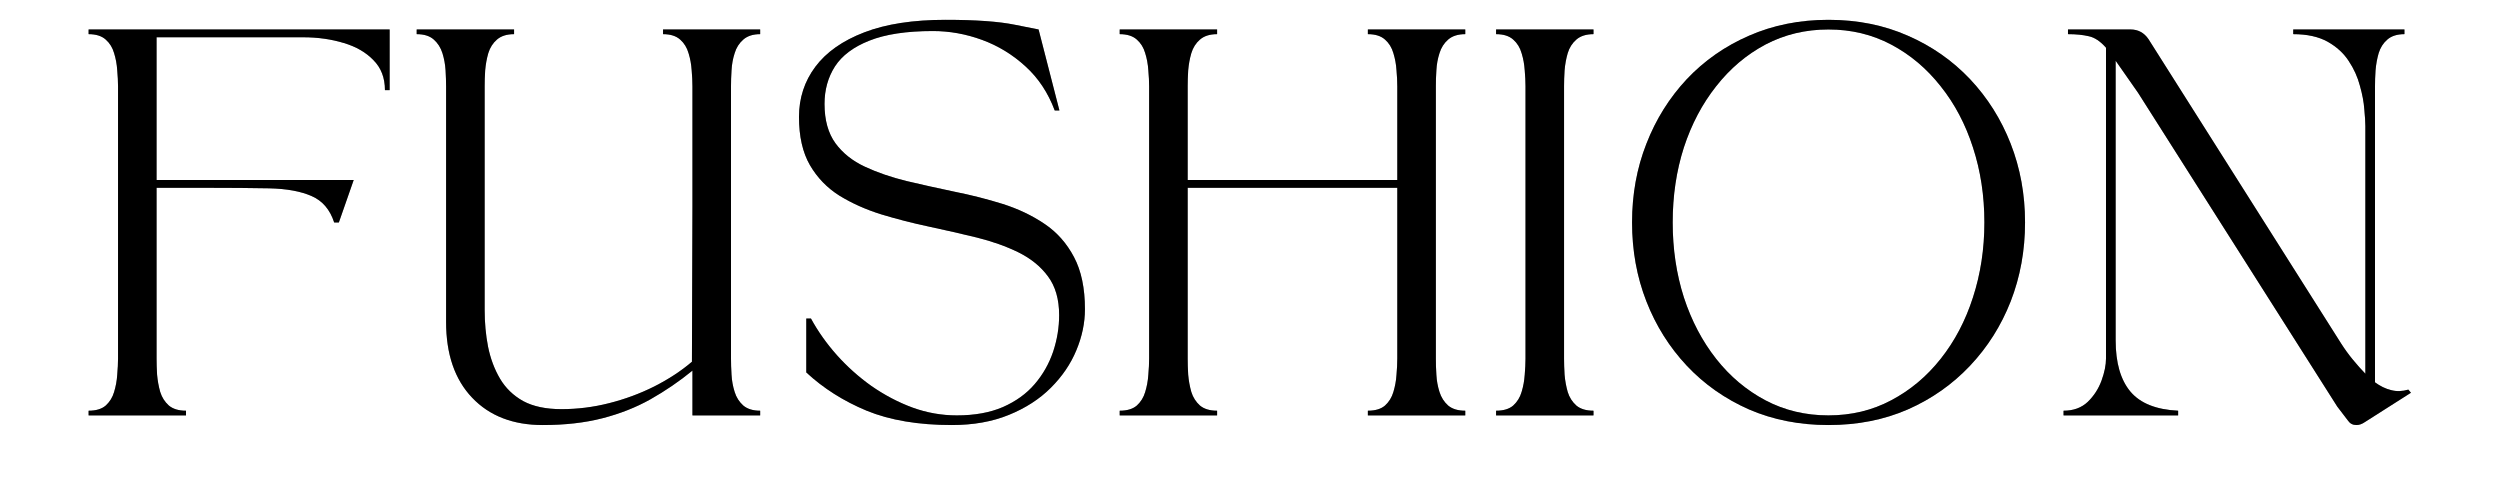
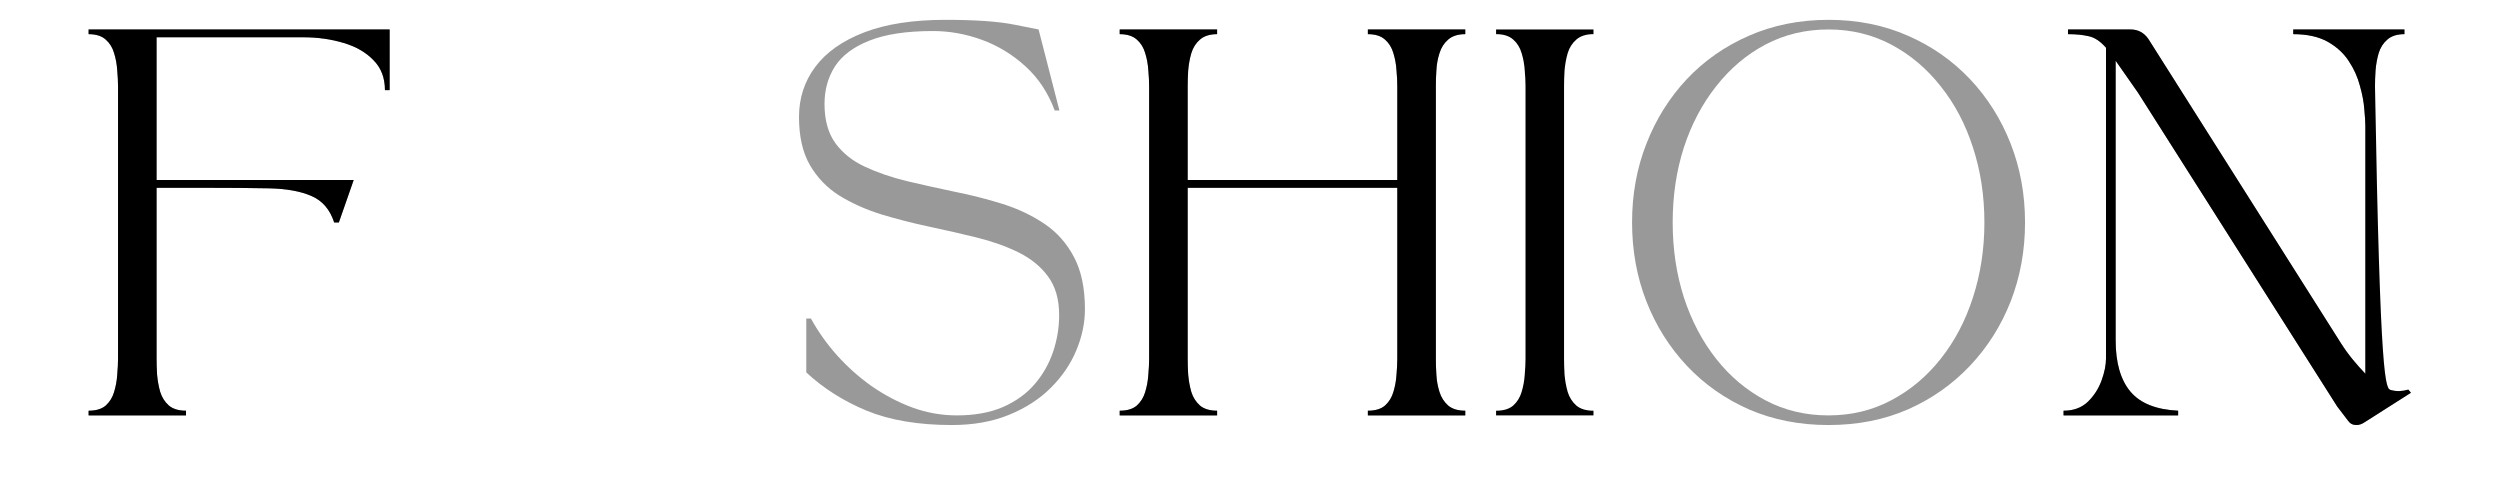
<svg xmlns="http://www.w3.org/2000/svg" width="200" zoomAndPan="magnify" viewBox="0 0 150 30" height="40" preserveAspectRatio="xMidYMid meet" version="1.0">
  <defs>
    <g />
  </defs>
  <g fill="#000000" fill-opacity="0.4">
    <g transform="translate(4.394, 24.924)">
      <g>
        <path d="M 6.766 0 L 0.922 0 L 0.922 -0.281 C 1.367 -0.281 1.711 -0.383 1.953 -0.594 C 2.191 -0.812 2.359 -1.082 2.453 -1.406 C 2.555 -1.738 2.617 -2.082 2.641 -2.438 C 2.672 -2.801 2.688 -3.125 2.688 -3.406 L 2.688 -19.75 C 2.688 -20.031 2.672 -20.348 2.641 -20.703 C 2.617 -21.066 2.555 -21.41 2.453 -21.734 C 2.359 -22.066 2.191 -22.336 1.953 -22.547 C 1.711 -22.766 1.367 -22.875 0.922 -22.875 L 0.922 -23.156 L 18.984 -23.156 L 18.984 -19.516 L 18.703 -19.516 C 18.703 -20.254 18.473 -20.852 18.016 -21.312 C 17.566 -21.781 16.973 -22.125 16.234 -22.344 C 15.492 -22.57 14.68 -22.688 13.797 -22.688 L 5 -22.688 L 5 -14.125 L 16.828 -14.125 L 15.938 -11.578 L 15.656 -11.578 C 15.406 -12.348 14.957 -12.875 14.312 -13.156 C 13.664 -13.445 12.812 -13.602 11.75 -13.625 C 10.695 -13.645 9.422 -13.656 7.922 -13.656 L 5 -13.656 L 5 -3.406 C 5 -3.125 5.008 -2.801 5.031 -2.438 C 5.062 -2.082 5.125 -1.738 5.219 -1.406 C 5.32 -1.082 5.492 -0.812 5.734 -0.594 C 5.984 -0.383 6.328 -0.281 6.766 -0.281 Z M 6.766 0 " />
      </g>
    </g>
  </g>
  <g fill="#000000" fill-opacity="0.4">
    <g transform="translate(24.313, 24.924)">
      <g>
-         <path d="M 0.688 -22.875 L 0.688 -23.156 L 6.531 -23.156 L 6.531 -22.875 C 6.094 -22.875 5.75 -22.766 5.5 -22.547 C 5.258 -22.336 5.086 -22.066 4.984 -21.734 C 4.891 -21.41 4.828 -21.066 4.797 -20.703 C 4.773 -20.348 4.766 -20.031 4.766 -19.75 L 4.766 -6.328 C 4.766 -5.566 4.832 -4.832 4.969 -4.125 C 5.113 -3.414 5.352 -2.773 5.688 -2.203 C 6.02 -1.641 6.484 -1.191 7.078 -0.859 C 7.68 -0.535 8.445 -0.375 9.375 -0.375 C 10.332 -0.375 11.285 -0.492 12.234 -0.734 C 13.18 -0.973 14.082 -1.305 14.938 -1.734 C 15.801 -2.172 16.555 -2.664 17.203 -3.219 L 17.234 -12.5 L 17.234 -19.75 C 17.234 -20.031 17.219 -20.348 17.188 -20.703 C 17.164 -21.066 17.102 -21.41 17 -21.734 C 16.906 -22.066 16.738 -22.336 16.5 -22.547 C 16.258 -22.766 15.914 -22.875 15.469 -22.875 L 15.469 -23.156 L 21.297 -23.156 L 21.297 -22.875 C 20.867 -22.875 20.531 -22.766 20.281 -22.547 C 20.039 -22.336 19.867 -22.066 19.766 -21.734 C 19.66 -21.41 19.598 -21.066 19.578 -20.703 C 19.555 -20.348 19.547 -20.031 19.547 -19.75 L 19.547 -3.406 C 19.547 -3.125 19.555 -2.801 19.578 -2.438 C 19.598 -2.082 19.66 -1.738 19.766 -1.406 C 19.867 -1.082 20.039 -0.812 20.281 -0.594 C 20.531 -0.383 20.867 -0.281 21.297 -0.281 L 21.297 0 L 17.234 0 L 17.234 -2.688 C 16.441 -2.039 15.602 -1.469 14.719 -0.969 C 13.844 -0.477 12.879 -0.098 11.828 0.172 C 10.785 0.441 9.594 0.578 8.25 0.578 C 6.469 0.578 5.055 0.031 4.016 -1.062 C 2.973 -2.156 2.453 -3.672 2.453 -5.609 L 2.453 -19.75 C 2.453 -20.031 2.441 -20.348 2.422 -20.703 C 2.398 -21.066 2.336 -21.41 2.234 -21.734 C 2.129 -22.066 1.957 -22.336 1.719 -22.547 C 1.477 -22.766 1.133 -22.875 0.688 -22.875 Z M 0.688 -22.875 " />
-       </g>
+         </g>
    </g>
  </g>
  <g fill="#000000" fill-opacity="0.4">
    <g transform="translate(46.549, 24.924)">
      <g>
        <path d="M 1.391 -17.906 C 1.391 -19.039 1.719 -20.047 2.375 -20.922 C 3.031 -21.797 4.008 -22.484 5.312 -22.984 C 6.613 -23.484 8.238 -23.734 10.188 -23.734 C 12.008 -23.734 13.395 -23.633 14.344 -23.438 C 15.289 -23.25 15.766 -23.156 15.766 -23.156 L 17.016 -18.297 L 16.734 -18.297 C 16.336 -19.359 15.754 -20.238 14.984 -20.938 C 14.211 -21.645 13.344 -22.176 12.375 -22.531 C 11.414 -22.883 10.43 -23.062 9.422 -23.062 C 7.836 -23.062 6.566 -22.867 5.609 -22.484 C 4.66 -22.109 3.973 -21.594 3.547 -20.938 C 3.129 -20.281 2.922 -19.531 2.922 -18.688 C 2.922 -17.719 3.141 -16.93 3.578 -16.328 C 4.016 -15.734 4.602 -15.266 5.344 -14.922 C 6.082 -14.578 6.914 -14.289 7.844 -14.062 C 8.77 -13.844 9.727 -13.629 10.719 -13.422 C 11.719 -13.223 12.68 -12.977 13.609 -12.688 C 14.535 -12.395 15.367 -12 16.109 -11.5 C 16.859 -11 17.453 -10.332 17.891 -9.5 C 18.328 -8.676 18.547 -7.633 18.547 -6.375 C 18.547 -5.551 18.375 -4.727 18.031 -3.906 C 17.695 -3.094 17.188 -2.344 16.5 -1.656 C 15.82 -0.977 14.984 -0.438 13.984 -0.031 C 12.992 0.375 11.852 0.578 10.562 0.578 C 8.551 0.578 6.848 0.289 5.453 -0.281 C 4.055 -0.863 2.848 -1.629 1.828 -2.578 L 1.828 -5.812 L 2.109 -5.812 C 2.523 -5.051 3.039 -4.32 3.656 -3.625 C 4.27 -2.938 4.961 -2.316 5.734 -1.766 C 6.516 -1.223 7.336 -0.789 8.203 -0.469 C 9.066 -0.156 9.953 0 10.859 0 C 11.922 0 12.844 -0.164 13.625 -0.5 C 14.406 -0.844 15.039 -1.301 15.531 -1.875 C 16.031 -2.457 16.398 -3.109 16.641 -3.828 C 16.879 -4.547 17 -5.273 17 -6.016 C 17 -6.973 16.773 -7.75 16.328 -8.344 C 15.891 -8.938 15.301 -9.414 14.562 -9.781 C 13.82 -10.145 12.988 -10.441 12.062 -10.672 C 11.133 -10.898 10.176 -11.117 9.188 -11.328 C 8.207 -11.535 7.254 -11.781 6.328 -12.062 C 5.398 -12.352 4.562 -12.727 3.812 -13.188 C 3.07 -13.656 2.484 -14.266 2.047 -15.016 C 1.609 -15.773 1.391 -16.738 1.391 -17.906 Z M 1.391 -17.906 " />
      </g>
    </g>
  </g>
  <g fill="#000000" fill-opacity="0.4">
    <g transform="translate(66.26, 24.924)">
      <g>
        <path d="M 0.922 0 L 0.922 -0.281 C 1.367 -0.281 1.711 -0.383 1.953 -0.594 C 2.191 -0.812 2.359 -1.082 2.453 -1.406 C 2.555 -1.738 2.617 -2.082 2.641 -2.438 C 2.672 -2.801 2.688 -3.125 2.688 -3.406 L 2.688 -19.75 C 2.688 -20.031 2.672 -20.348 2.641 -20.703 C 2.617 -21.066 2.555 -21.41 2.453 -21.734 C 2.359 -22.066 2.191 -22.336 1.953 -22.547 C 1.711 -22.766 1.367 -22.875 0.922 -22.875 L 0.922 -23.156 L 6.766 -23.156 L 6.766 -22.875 C 6.328 -22.875 5.984 -22.766 5.734 -22.547 C 5.492 -22.336 5.32 -22.066 5.219 -21.734 C 5.125 -21.41 5.062 -21.066 5.031 -20.703 C 5.008 -20.348 5 -20.031 5 -19.75 L 5 -14.125 L 17.578 -14.125 L 17.578 -19.75 C 17.578 -20.031 17.562 -20.348 17.531 -20.703 C 17.508 -21.066 17.445 -21.41 17.344 -21.734 C 17.25 -22.066 17.082 -22.336 16.844 -22.547 C 16.602 -22.766 16.258 -22.875 15.812 -22.875 L 15.812 -23.156 L 21.656 -23.156 L 21.656 -22.875 C 21.219 -22.875 20.875 -22.766 20.625 -22.547 C 20.383 -22.336 20.211 -22.066 20.109 -21.734 C 20.004 -21.41 19.941 -21.066 19.922 -20.703 C 19.898 -20.348 19.891 -20.031 19.891 -19.75 L 19.891 -3.406 C 19.891 -3.125 19.898 -2.801 19.922 -2.438 C 19.941 -2.082 20.004 -1.738 20.109 -1.406 C 20.211 -1.082 20.383 -0.812 20.625 -0.594 C 20.875 -0.383 21.219 -0.281 21.656 -0.281 L 21.656 0 L 15.812 0 L 15.812 -0.281 C 16.258 -0.281 16.602 -0.383 16.844 -0.594 C 17.082 -0.812 17.25 -1.082 17.344 -1.406 C 17.445 -1.738 17.508 -2.082 17.531 -2.438 C 17.562 -2.801 17.578 -3.125 17.578 -3.406 L 17.578 -13.656 L 5 -13.656 L 5 -3.406 C 5 -3.125 5.008 -2.801 5.031 -2.438 C 5.062 -2.082 5.125 -1.738 5.219 -1.406 C 5.32 -1.082 5.492 -0.812 5.734 -0.594 C 5.984 -0.383 6.328 -0.281 6.766 -0.281 L 6.766 0 Z M 0.922 0 " />
      </g>
    </g>
  </g>
  <g fill="#000000" fill-opacity="0.4">
    <g transform="translate(88.843, 24.924)">
      <g>
-         <path d="M 0.922 -22.875 L 0.922 -23.156 L 6.766 -23.156 L 6.766 -22.875 C 6.328 -22.875 5.984 -22.766 5.734 -22.547 C 5.492 -22.336 5.32 -22.066 5.219 -21.734 C 5.125 -21.41 5.062 -21.066 5.031 -20.703 C 5.008 -20.348 5 -20.031 5 -19.75 L 5 -3.406 C 5 -3.125 5.008 -2.801 5.031 -2.438 C 5.062 -2.082 5.125 -1.738 5.219 -1.406 C 5.32 -1.082 5.492 -0.812 5.734 -0.594 C 5.984 -0.383 6.328 -0.281 6.766 -0.281 L 6.766 0 L 0.922 0 L 0.922 -0.281 C 1.367 -0.281 1.711 -0.383 1.953 -0.594 C 2.191 -0.812 2.359 -1.082 2.453 -1.406 C 2.555 -1.738 2.617 -2.082 2.641 -2.438 C 2.672 -2.801 2.688 -3.125 2.688 -3.406 L 2.688 -19.75 C 2.688 -20.031 2.672 -20.348 2.641 -20.703 C 2.617 -21.066 2.555 -21.41 2.453 -21.734 C 2.359 -22.066 2.191 -22.336 1.953 -22.547 C 1.711 -22.766 1.367 -22.875 0.922 -22.875 Z M 0.922 -22.875 " />
-       </g>
+         </g>
    </g>
  </g>
  <g fill="#000000" fill-opacity="0.4">
    <g transform="translate(96.533, 24.924)">
      <g>
        <path d="M 13.172 0.578 C 11.441 0.578 9.852 0.266 8.406 -0.359 C 6.969 -0.992 5.723 -1.867 4.672 -2.984 C 3.629 -4.098 2.82 -5.383 2.25 -6.844 C 1.676 -8.312 1.391 -9.891 1.391 -11.578 C 1.391 -13.266 1.676 -14.836 2.25 -16.297 C 2.82 -17.766 3.629 -19.055 4.672 -20.172 C 5.723 -21.285 6.969 -22.156 8.406 -22.781 C 9.852 -23.414 11.441 -23.734 13.172 -23.734 C 14.922 -23.734 16.508 -23.414 17.938 -22.781 C 19.375 -22.156 20.617 -21.285 21.672 -20.172 C 22.723 -19.055 23.535 -17.766 24.109 -16.297 C 24.68 -14.836 24.969 -13.266 24.969 -11.578 C 24.969 -9.891 24.68 -8.312 24.109 -6.844 C 23.535 -5.383 22.723 -4.098 21.672 -2.984 C 20.617 -1.867 19.375 -0.992 17.938 -0.359 C 16.508 0.266 14.922 0.578 13.172 0.578 Z M 3.828 -11.578 C 3.828 -9.984 4.051 -8.484 4.5 -7.078 C 4.957 -5.68 5.602 -4.453 6.438 -3.391 C 7.27 -2.336 8.254 -1.508 9.391 -0.906 C 10.535 -0.301 11.797 0 13.172 0 C 14.547 0 15.801 -0.301 16.938 -0.906 C 18.082 -1.508 19.07 -2.336 19.906 -3.391 C 20.75 -4.453 21.395 -5.68 21.844 -7.078 C 22.301 -8.484 22.531 -9.984 22.531 -11.578 C 22.531 -13.18 22.301 -14.68 21.844 -16.078 C 21.395 -17.473 20.75 -18.695 19.906 -19.75 C 19.07 -20.812 18.082 -21.645 16.938 -22.25 C 15.801 -22.852 14.547 -23.156 13.172 -23.156 C 11.797 -23.156 10.535 -22.852 9.391 -22.25 C 8.254 -21.645 7.27 -20.812 6.438 -19.75 C 5.602 -18.695 4.957 -17.473 4.5 -16.078 C 4.051 -14.68 3.828 -13.18 3.828 -11.578 Z M 3.828 -11.578 " />
      </g>
    </g>
  </g>
  <g fill="#000000" fill-opacity="0.4">
    <g transform="translate(122.891, 24.924)">
      <g>
        <path d="M 0.922 -0.281 C 1.516 -0.281 2 -0.457 2.375 -0.812 C 2.75 -1.176 3.023 -1.602 3.203 -2.094 C 3.379 -2.582 3.469 -3.02 3.469 -3.406 L 3.469 -22.062 C 3.133 -22.445 2.789 -22.676 2.438 -22.75 C 2.094 -22.832 1.676 -22.875 1.188 -22.875 L 1.188 -23.156 L 4.938 -23.156 C 5.395 -23.156 5.754 -22.961 6.016 -22.578 L 17.578 -4.312 C 17.797 -3.969 18.031 -3.645 18.281 -3.344 C 18.531 -3.039 18.781 -2.758 19.031 -2.5 L 19.031 -17.359 C 19.031 -17.598 19.008 -17.93 18.969 -18.359 C 18.938 -18.797 18.848 -19.27 18.703 -19.781 C 18.566 -20.301 18.344 -20.797 18.031 -21.266 C 17.727 -21.734 17.305 -22.117 16.766 -22.422 C 16.223 -22.723 15.535 -22.875 14.703 -22.875 L 14.703 -23.156 L 21.375 -23.156 L 21.375 -22.875 C 20.938 -22.875 20.594 -22.766 20.344 -22.547 C 20.102 -22.336 19.93 -22.066 19.828 -21.734 C 19.734 -21.41 19.672 -21.066 19.641 -20.703 C 19.617 -20.348 19.609 -20.031 19.609 -19.75 L 19.609 -1.984 C 19.922 -1.754 20.242 -1.598 20.578 -1.516 C 20.91 -1.43 21.254 -1.441 21.609 -1.547 L 21.766 -1.359 L 19.016 0.391 C 18.836 0.516 18.664 0.578 18.5 0.578 C 18.281 0.578 18.113 0.492 18 0.328 L 17.344 -0.531 L 5.391 -19.359 L 4.047 -21.281 L 4.047 -4.516 C 4.047 -3.16 4.344 -2.129 4.938 -1.422 C 5.531 -0.723 6.484 -0.344 7.797 -0.281 L 7.797 0 L 0.922 0 Z M 0.922 -0.281 " />
      </g>
    </g>
  </g>
  <g fill="#000000" fill-opacity="1">
    <g transform="translate(4.394, 24.924)">
      <g>
        <path d="M 6.766 0 L 0.922 0 L 0.922 -0.281 C 1.367 -0.281 1.711 -0.383 1.953 -0.594 C 2.191 -0.812 2.359 -1.082 2.453 -1.406 C 2.555 -1.738 2.617 -2.082 2.641 -2.438 C 2.672 -2.801 2.688 -3.125 2.688 -3.406 L 2.688 -19.75 C 2.688 -20.031 2.672 -20.348 2.641 -20.703 C 2.617 -21.066 2.555 -21.41 2.453 -21.734 C 2.359 -22.066 2.191 -22.336 1.953 -22.547 C 1.711 -22.766 1.367 -22.875 0.922 -22.875 L 0.922 -23.156 L 18.984 -23.156 L 18.984 -19.516 L 18.703 -19.516 C 18.703 -20.254 18.473 -20.852 18.016 -21.312 C 17.566 -21.781 16.973 -22.125 16.234 -22.344 C 15.492 -22.57 14.68 -22.688 13.797 -22.688 L 5 -22.688 L 5 -14.125 L 16.828 -14.125 L 15.938 -11.578 L 15.656 -11.578 C 15.406 -12.348 14.957 -12.875 14.312 -13.156 C 13.664 -13.445 12.812 -13.602 11.75 -13.625 C 10.695 -13.645 9.422 -13.656 7.922 -13.656 L 5 -13.656 L 5 -3.406 C 5 -3.125 5.008 -2.801 5.031 -2.438 C 5.062 -2.082 5.125 -1.738 5.219 -1.406 C 5.32 -1.082 5.492 -0.812 5.734 -0.594 C 5.984 -0.383 6.328 -0.281 6.766 -0.281 Z M 6.766 0 " />
      </g>
    </g>
  </g>
  <g fill="#000000" fill-opacity="1">
    <g transform="translate(24.313, 24.924)">
      <g>
-         <path d="M 0.688 -22.875 L 0.688 -23.156 L 6.531 -23.156 L 6.531 -22.875 C 6.094 -22.875 5.75 -22.766 5.5 -22.547 C 5.258 -22.336 5.086 -22.066 4.984 -21.734 C 4.891 -21.41 4.828 -21.066 4.797 -20.703 C 4.773 -20.348 4.766 -20.031 4.766 -19.75 L 4.766 -6.328 C 4.766 -5.566 4.832 -4.832 4.969 -4.125 C 5.113 -3.414 5.352 -2.773 5.688 -2.203 C 6.02 -1.641 6.484 -1.191 7.078 -0.859 C 7.68 -0.535 8.445 -0.375 9.375 -0.375 C 10.332 -0.375 11.285 -0.492 12.234 -0.734 C 13.18 -0.973 14.082 -1.305 14.938 -1.734 C 15.801 -2.172 16.555 -2.664 17.203 -3.219 L 17.234 -12.5 L 17.234 -19.75 C 17.234 -20.031 17.219 -20.348 17.188 -20.703 C 17.164 -21.066 17.102 -21.41 17 -21.734 C 16.906 -22.066 16.738 -22.336 16.5 -22.547 C 16.258 -22.766 15.914 -22.875 15.469 -22.875 L 15.469 -23.156 L 21.297 -23.156 L 21.297 -22.875 C 20.867 -22.875 20.531 -22.766 20.281 -22.547 C 20.039 -22.336 19.867 -22.066 19.766 -21.734 C 19.66 -21.41 19.598 -21.066 19.578 -20.703 C 19.555 -20.348 19.547 -20.031 19.547 -19.75 L 19.547 -3.406 C 19.547 -3.125 19.555 -2.801 19.578 -2.438 C 19.598 -2.082 19.66 -1.738 19.766 -1.406 C 19.867 -1.082 20.039 -0.812 20.281 -0.594 C 20.531 -0.383 20.867 -0.281 21.297 -0.281 L 21.297 0 L 17.234 0 L 17.234 -2.688 C 16.441 -2.039 15.602 -1.469 14.719 -0.969 C 13.844 -0.477 12.879 -0.098 11.828 0.172 C 10.785 0.441 9.594 0.578 8.25 0.578 C 6.469 0.578 5.055 0.031 4.016 -1.062 C 2.973 -2.156 2.453 -3.672 2.453 -5.609 L 2.453 -19.75 C 2.453 -20.031 2.441 -20.348 2.422 -20.703 C 2.398 -21.066 2.336 -21.41 2.234 -21.734 C 2.129 -22.066 1.957 -22.336 1.719 -22.547 C 1.477 -22.766 1.133 -22.875 0.688 -22.875 Z M 0.688 -22.875 " />
-       </g>
+         </g>
    </g>
  </g>
  <g fill="#000000" fill-opacity="1">
    <g transform="translate(46.549, 24.924)">
      <g>
-         <path d="M 1.391 -17.906 C 1.391 -19.039 1.719 -20.047 2.375 -20.922 C 3.031 -21.797 4.008 -22.484 5.312 -22.984 C 6.613 -23.484 8.238 -23.734 10.188 -23.734 C 12.008 -23.734 13.395 -23.633 14.344 -23.438 C 15.289 -23.25 15.766 -23.156 15.766 -23.156 L 17.016 -18.297 L 16.734 -18.297 C 16.336 -19.359 15.754 -20.238 14.984 -20.938 C 14.211 -21.645 13.344 -22.176 12.375 -22.531 C 11.414 -22.883 10.43 -23.062 9.422 -23.062 C 7.836 -23.062 6.566 -22.867 5.609 -22.484 C 4.66 -22.109 3.973 -21.594 3.547 -20.938 C 3.129 -20.281 2.922 -19.531 2.922 -18.688 C 2.922 -17.719 3.141 -16.93 3.578 -16.328 C 4.016 -15.734 4.602 -15.266 5.344 -14.922 C 6.082 -14.578 6.914 -14.289 7.844 -14.062 C 8.77 -13.844 9.727 -13.629 10.719 -13.422 C 11.719 -13.223 12.68 -12.977 13.609 -12.688 C 14.535 -12.395 15.367 -12 16.109 -11.5 C 16.859 -11 17.453 -10.332 17.891 -9.5 C 18.328 -8.676 18.547 -7.633 18.547 -6.375 C 18.547 -5.551 18.375 -4.727 18.031 -3.906 C 17.695 -3.094 17.188 -2.344 16.5 -1.656 C 15.82 -0.977 14.984 -0.438 13.984 -0.031 C 12.992 0.375 11.852 0.578 10.562 0.578 C 8.551 0.578 6.848 0.289 5.453 -0.281 C 4.055 -0.863 2.848 -1.629 1.828 -2.578 L 1.828 -5.812 L 2.109 -5.812 C 2.523 -5.051 3.039 -4.32 3.656 -3.625 C 4.27 -2.938 4.961 -2.316 5.734 -1.766 C 6.516 -1.223 7.336 -0.789 8.203 -0.469 C 9.066 -0.156 9.953 0 10.859 0 C 11.922 0 12.844 -0.164 13.625 -0.5 C 14.406 -0.844 15.039 -1.301 15.531 -1.875 C 16.031 -2.457 16.398 -3.109 16.641 -3.828 C 16.879 -4.547 17 -5.273 17 -6.016 C 17 -6.973 16.773 -7.75 16.328 -8.344 C 15.891 -8.938 15.301 -9.414 14.562 -9.781 C 13.82 -10.145 12.988 -10.441 12.062 -10.672 C 11.133 -10.898 10.176 -11.117 9.188 -11.328 C 8.207 -11.535 7.254 -11.781 6.328 -12.062 C 5.398 -12.352 4.562 -12.727 3.812 -13.188 C 3.07 -13.656 2.484 -14.266 2.047 -15.016 C 1.609 -15.773 1.391 -16.738 1.391 -17.906 Z M 1.391 -17.906 " />
-       </g>
+         </g>
    </g>
  </g>
  <g fill="#000000" fill-opacity="1">
    <g transform="translate(66.26, 24.924)">
      <g>
        <path d="M 0.922 0 L 0.922 -0.281 C 1.367 -0.281 1.711 -0.383 1.953 -0.594 C 2.191 -0.812 2.359 -1.082 2.453 -1.406 C 2.555 -1.738 2.617 -2.082 2.641 -2.438 C 2.672 -2.801 2.688 -3.125 2.688 -3.406 L 2.688 -19.75 C 2.688 -20.031 2.672 -20.348 2.641 -20.703 C 2.617 -21.066 2.555 -21.41 2.453 -21.734 C 2.359 -22.066 2.191 -22.336 1.953 -22.547 C 1.711 -22.766 1.367 -22.875 0.922 -22.875 L 0.922 -23.156 L 6.766 -23.156 L 6.766 -22.875 C 6.328 -22.875 5.984 -22.766 5.734 -22.547 C 5.492 -22.336 5.32 -22.066 5.219 -21.734 C 5.125 -21.41 5.062 -21.066 5.031 -20.703 C 5.008 -20.348 5 -20.031 5 -19.75 L 5 -14.125 L 17.578 -14.125 L 17.578 -19.75 C 17.578 -20.031 17.562 -20.348 17.531 -20.703 C 17.508 -21.066 17.445 -21.41 17.344 -21.734 C 17.25 -22.066 17.082 -22.336 16.844 -22.547 C 16.602 -22.766 16.258 -22.875 15.812 -22.875 L 15.812 -23.156 L 21.656 -23.156 L 21.656 -22.875 C 21.219 -22.875 20.875 -22.766 20.625 -22.547 C 20.383 -22.336 20.211 -22.066 20.109 -21.734 C 20.004 -21.41 19.941 -21.066 19.922 -20.703 C 19.898 -20.348 19.891 -20.031 19.891 -19.75 L 19.891 -3.406 C 19.891 -3.125 19.898 -2.801 19.922 -2.438 C 19.941 -2.082 20.004 -1.738 20.109 -1.406 C 20.211 -1.082 20.383 -0.812 20.625 -0.594 C 20.875 -0.383 21.219 -0.281 21.656 -0.281 L 21.656 0 L 15.812 0 L 15.812 -0.281 C 16.258 -0.281 16.602 -0.383 16.844 -0.594 C 17.082 -0.812 17.25 -1.082 17.344 -1.406 C 17.445 -1.738 17.508 -2.082 17.531 -2.438 C 17.562 -2.801 17.578 -3.125 17.578 -3.406 L 17.578 -13.656 L 5 -13.656 L 5 -3.406 C 5 -3.125 5.008 -2.801 5.031 -2.438 C 5.062 -2.082 5.125 -1.738 5.219 -1.406 C 5.32 -1.082 5.492 -0.812 5.734 -0.594 C 5.984 -0.383 6.328 -0.281 6.766 -0.281 L 6.766 0 Z M 0.922 0 " />
      </g>
    </g>
  </g>
  <g fill="#000000" fill-opacity="1">
    <g transform="translate(88.843, 24.924)">
      <g>
        <path d="M 0.922 -22.875 L 0.922 -23.156 L 6.766 -23.156 L 6.766 -22.875 C 6.328 -22.875 5.984 -22.766 5.734 -22.547 C 5.492 -22.336 5.32 -22.066 5.219 -21.734 C 5.125 -21.41 5.062 -21.066 5.031 -20.703 C 5.008 -20.348 5 -20.031 5 -19.75 L 5 -3.406 C 5 -3.125 5.008 -2.801 5.031 -2.438 C 5.062 -2.082 5.125 -1.738 5.219 -1.406 C 5.32 -1.082 5.492 -0.812 5.734 -0.594 C 5.984 -0.383 6.328 -0.281 6.766 -0.281 L 6.766 0 L 0.922 0 L 0.922 -0.281 C 1.367 -0.281 1.711 -0.383 1.953 -0.594 C 2.191 -0.812 2.359 -1.082 2.453 -1.406 C 2.555 -1.738 2.617 -2.082 2.641 -2.438 C 2.672 -2.801 2.688 -3.125 2.688 -3.406 L 2.688 -19.75 C 2.688 -20.031 2.672 -20.348 2.641 -20.703 C 2.617 -21.066 2.555 -21.41 2.453 -21.734 C 2.359 -22.066 2.191 -22.336 1.953 -22.547 C 1.711 -22.766 1.367 -22.875 0.922 -22.875 Z M 0.922 -22.875 " />
      </g>
    </g>
  </g>
  <g fill="#000000" fill-opacity="1">
    <g transform="translate(96.533, 24.924)">
      <g>
-         <path d="M 13.172 0.578 C 11.441 0.578 9.852 0.266 8.406 -0.359 C 6.969 -0.992 5.723 -1.867 4.672 -2.984 C 3.629 -4.098 2.82 -5.383 2.25 -6.844 C 1.676 -8.312 1.391 -9.891 1.391 -11.578 C 1.391 -13.266 1.676 -14.836 2.25 -16.297 C 2.82 -17.766 3.629 -19.055 4.672 -20.172 C 5.723 -21.285 6.969 -22.156 8.406 -22.781 C 9.852 -23.414 11.441 -23.734 13.172 -23.734 C 14.922 -23.734 16.508 -23.414 17.938 -22.781 C 19.375 -22.156 20.617 -21.285 21.672 -20.172 C 22.723 -19.055 23.535 -17.766 24.109 -16.297 C 24.68 -14.836 24.969 -13.266 24.969 -11.578 C 24.969 -9.891 24.68 -8.312 24.109 -6.844 C 23.535 -5.383 22.723 -4.098 21.672 -2.984 C 20.617 -1.867 19.375 -0.992 17.938 -0.359 C 16.508 0.266 14.922 0.578 13.172 0.578 Z M 3.828 -11.578 C 3.828 -9.984 4.051 -8.484 4.5 -7.078 C 4.957 -5.68 5.602 -4.453 6.438 -3.391 C 7.27 -2.336 8.254 -1.508 9.391 -0.906 C 10.535 -0.301 11.797 0 13.172 0 C 14.547 0 15.801 -0.301 16.938 -0.906 C 18.082 -1.508 19.07 -2.336 19.906 -3.391 C 20.75 -4.453 21.395 -5.68 21.844 -7.078 C 22.301 -8.484 22.531 -9.984 22.531 -11.578 C 22.531 -13.18 22.301 -14.68 21.844 -16.078 C 21.395 -17.473 20.75 -18.695 19.906 -19.75 C 19.07 -20.812 18.082 -21.645 16.938 -22.25 C 15.801 -22.852 14.547 -23.156 13.172 -23.156 C 11.797 -23.156 10.535 -22.852 9.391 -22.25 C 8.254 -21.645 7.27 -20.812 6.438 -19.75 C 5.602 -18.695 4.957 -17.473 4.5 -16.078 C 4.051 -14.68 3.828 -13.18 3.828 -11.578 Z M 3.828 -11.578 " />
-       </g>
+         </g>
    </g>
  </g>
  <g fill="#000000" fill-opacity="1">
    <g transform="translate(122.891, 24.924)">
      <g>
-         <path d="M 0.922 -0.281 C 1.516 -0.281 2 -0.457 2.375 -0.812 C 2.75 -1.176 3.023 -1.602 3.203 -2.094 C 3.379 -2.582 3.469 -3.02 3.469 -3.406 L 3.469 -22.062 C 3.133 -22.445 2.789 -22.676 2.438 -22.75 C 2.094 -22.832 1.676 -22.875 1.188 -22.875 L 1.188 -23.156 L 4.938 -23.156 C 5.395 -23.156 5.754 -22.961 6.016 -22.578 L 17.578 -4.312 C 17.797 -3.969 18.031 -3.645 18.281 -3.344 C 18.531 -3.039 18.781 -2.758 19.031 -2.5 L 19.031 -17.359 C 19.031 -17.598 19.008 -17.93 18.969 -18.359 C 18.938 -18.797 18.848 -19.27 18.703 -19.781 C 18.566 -20.301 18.344 -20.797 18.031 -21.266 C 17.727 -21.734 17.305 -22.117 16.766 -22.422 C 16.223 -22.723 15.535 -22.875 14.703 -22.875 L 14.703 -23.156 L 21.375 -23.156 L 21.375 -22.875 C 20.938 -22.875 20.594 -22.766 20.344 -22.547 C 20.102 -22.336 19.93 -22.066 19.828 -21.734 C 19.734 -21.41 19.672 -21.066 19.641 -20.703 C 19.617 -20.348 19.609 -20.031 19.609 -19.75 L 19.609 -1.984 C 19.922 -1.754 20.242 -1.598 20.578 -1.516 C 20.91 -1.43 21.254 -1.441 21.609 -1.547 L 21.766 -1.359 L 19.016 0.391 C 18.836 0.516 18.664 0.578 18.5 0.578 C 18.281 0.578 18.113 0.492 18 0.328 L 17.344 -0.531 L 5.391 -19.359 L 4.047 -21.281 L 4.047 -4.516 C 4.047 -3.16 4.344 -2.129 4.938 -1.422 C 5.531 -0.723 6.484 -0.344 7.797 -0.281 L 7.797 0 L 0.922 0 Z M 0.922 -0.281 " />
+         <path d="M 0.922 -0.281 C 1.516 -0.281 2 -0.457 2.375 -0.812 C 2.75 -1.176 3.023 -1.602 3.203 -2.094 C 3.379 -2.582 3.469 -3.02 3.469 -3.406 L 3.469 -22.062 C 3.133 -22.445 2.789 -22.676 2.438 -22.75 C 2.094 -22.832 1.676 -22.875 1.188 -22.875 L 1.188 -23.156 L 4.938 -23.156 C 5.395 -23.156 5.754 -22.961 6.016 -22.578 L 17.578 -4.312 C 17.797 -3.969 18.031 -3.645 18.281 -3.344 C 18.531 -3.039 18.781 -2.758 19.031 -2.5 L 19.031 -17.359 C 19.031 -17.598 19.008 -17.93 18.969 -18.359 C 18.938 -18.797 18.848 -19.27 18.703 -19.781 C 18.566 -20.301 18.344 -20.797 18.031 -21.266 C 17.727 -21.734 17.305 -22.117 16.766 -22.422 C 16.223 -22.723 15.535 -22.875 14.703 -22.875 L 14.703 -23.156 L 21.375 -23.156 L 21.375 -22.875 C 20.938 -22.875 20.594 -22.766 20.344 -22.547 C 20.102 -22.336 19.93 -22.066 19.828 -21.734 C 19.734 -21.41 19.672 -21.066 19.641 -20.703 C 19.617 -20.348 19.609 -20.031 19.609 -19.75 C 19.922 -1.754 20.242 -1.598 20.578 -1.516 C 20.91 -1.43 21.254 -1.441 21.609 -1.547 L 21.766 -1.359 L 19.016 0.391 C 18.836 0.516 18.664 0.578 18.5 0.578 C 18.281 0.578 18.113 0.492 18 0.328 L 17.344 -0.531 L 5.391 -19.359 L 4.047 -21.281 L 4.047 -4.516 C 4.047 -3.16 4.344 -2.129 4.938 -1.422 C 5.531 -0.723 6.484 -0.344 7.797 -0.281 L 7.797 0 L 0.922 0 Z M 0.922 -0.281 " />
      </g>
    </g>
  </g>
</svg>